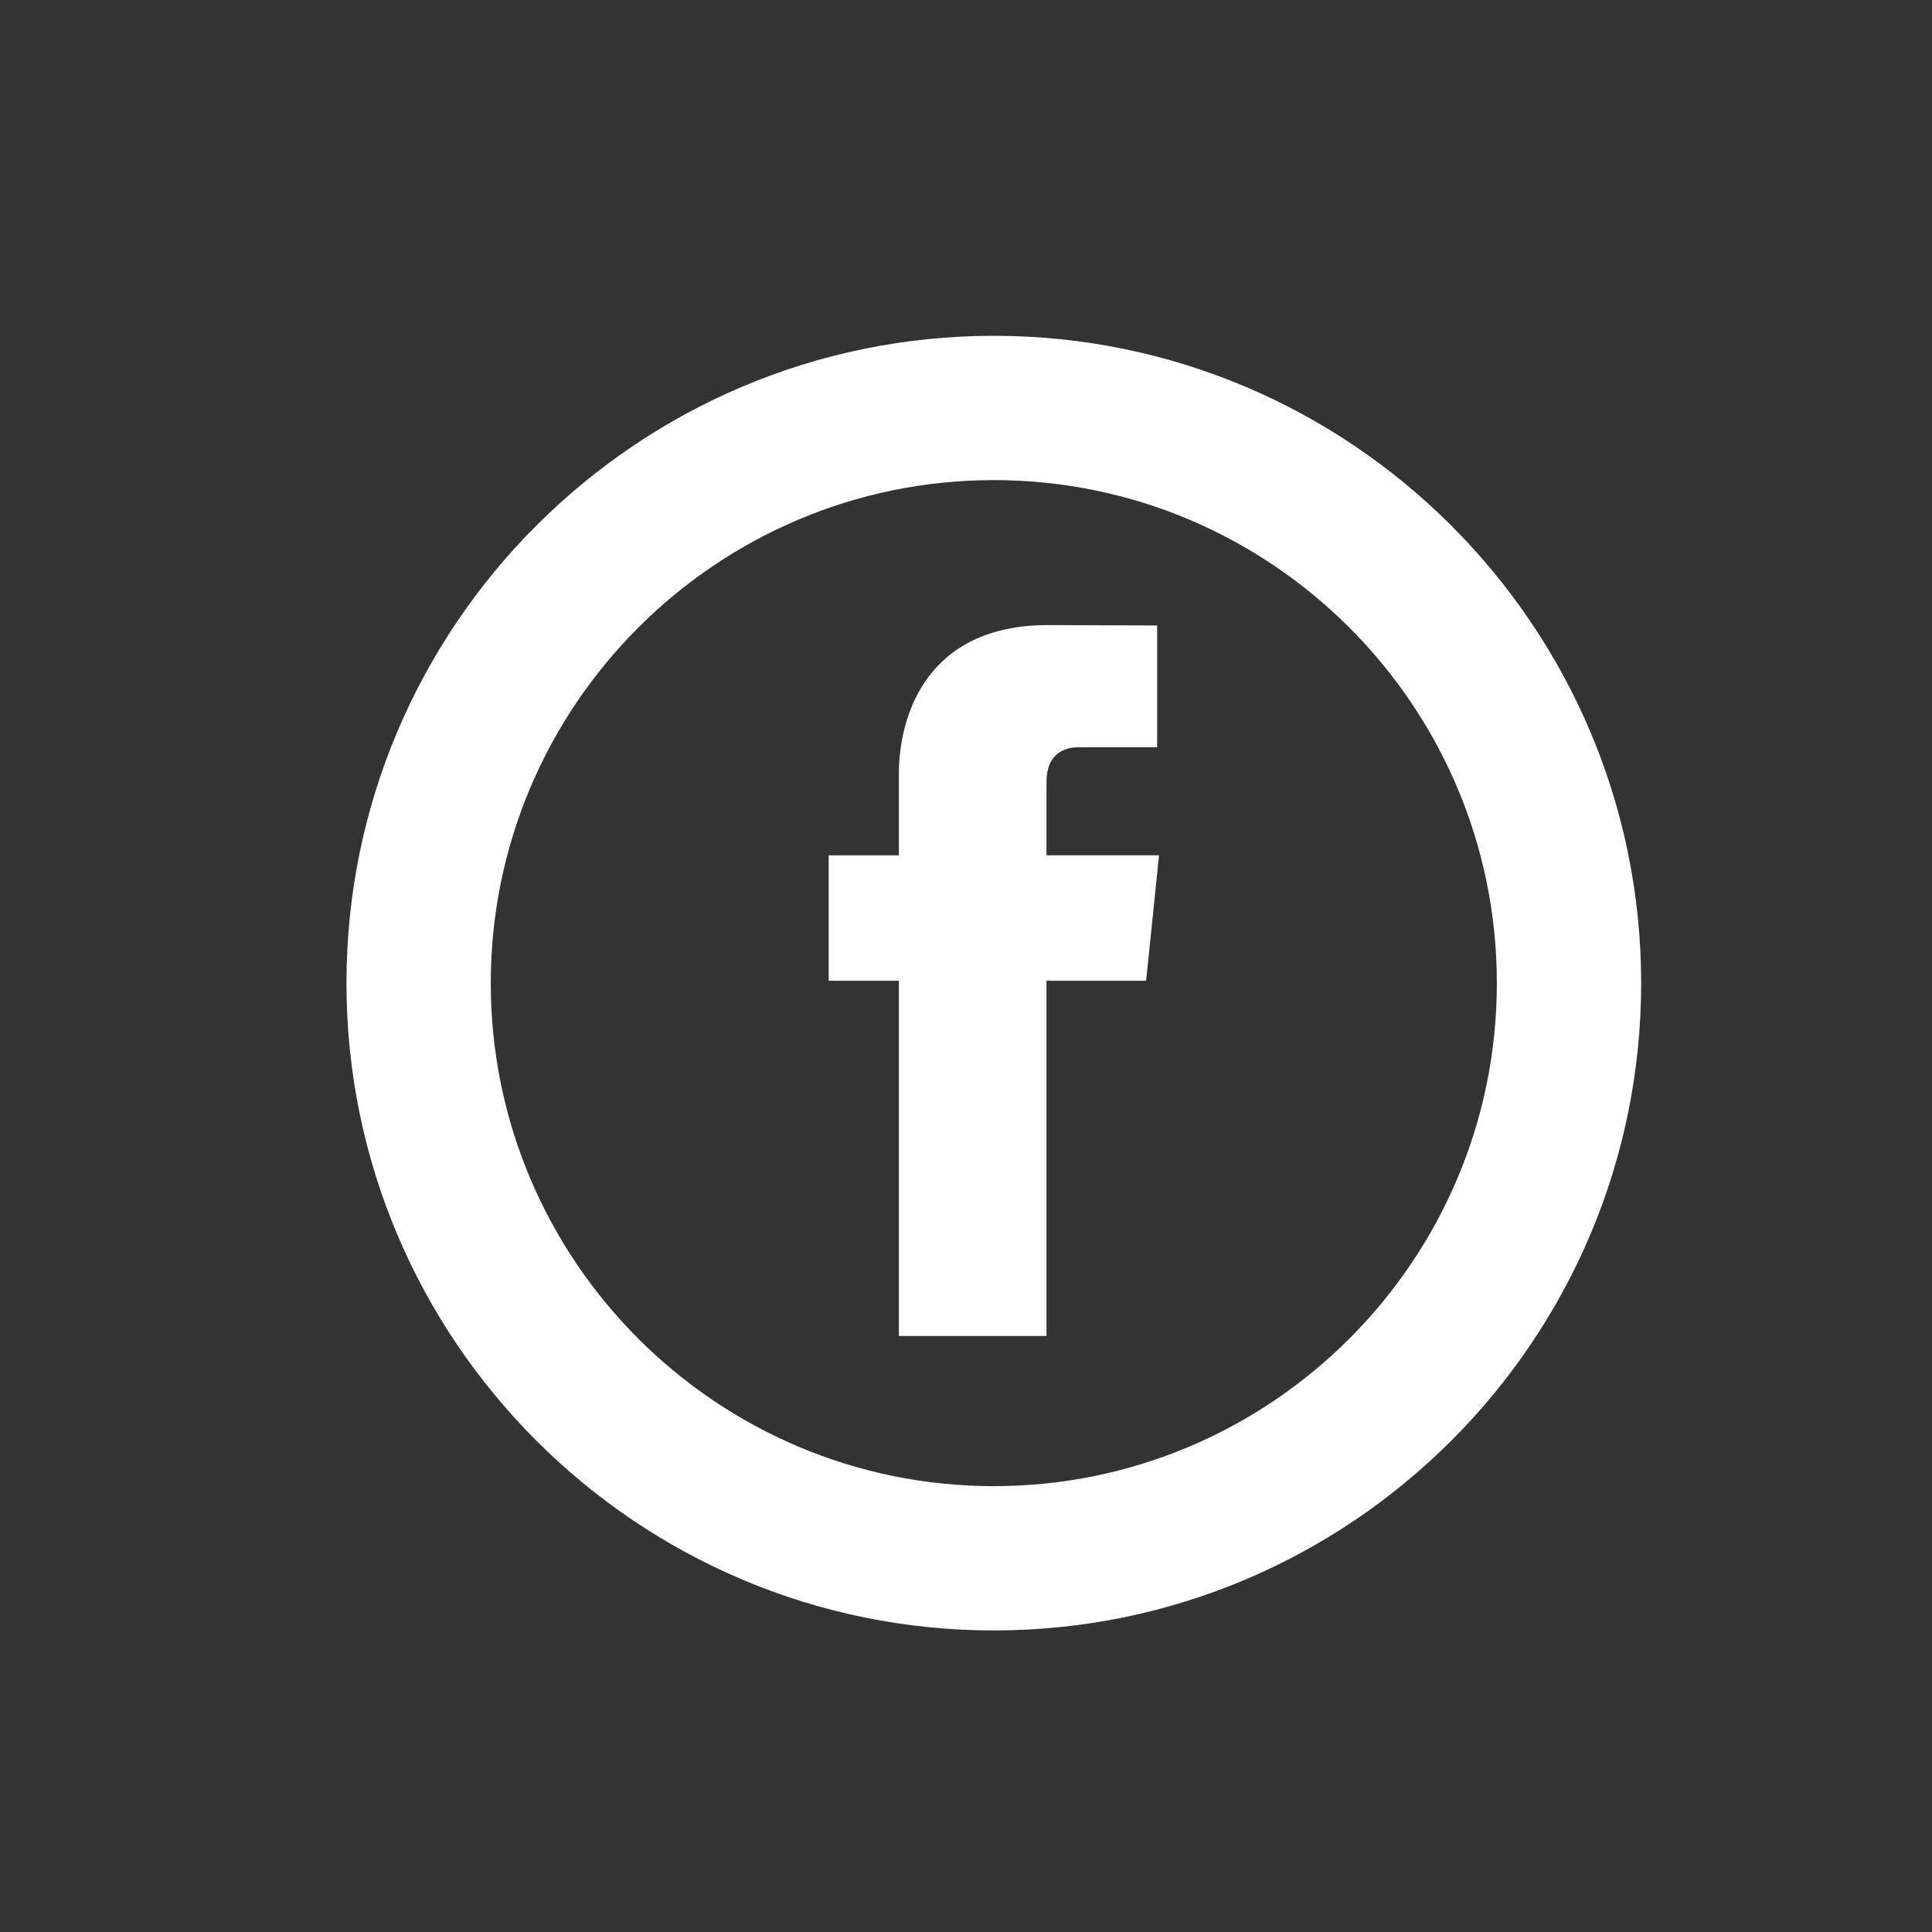
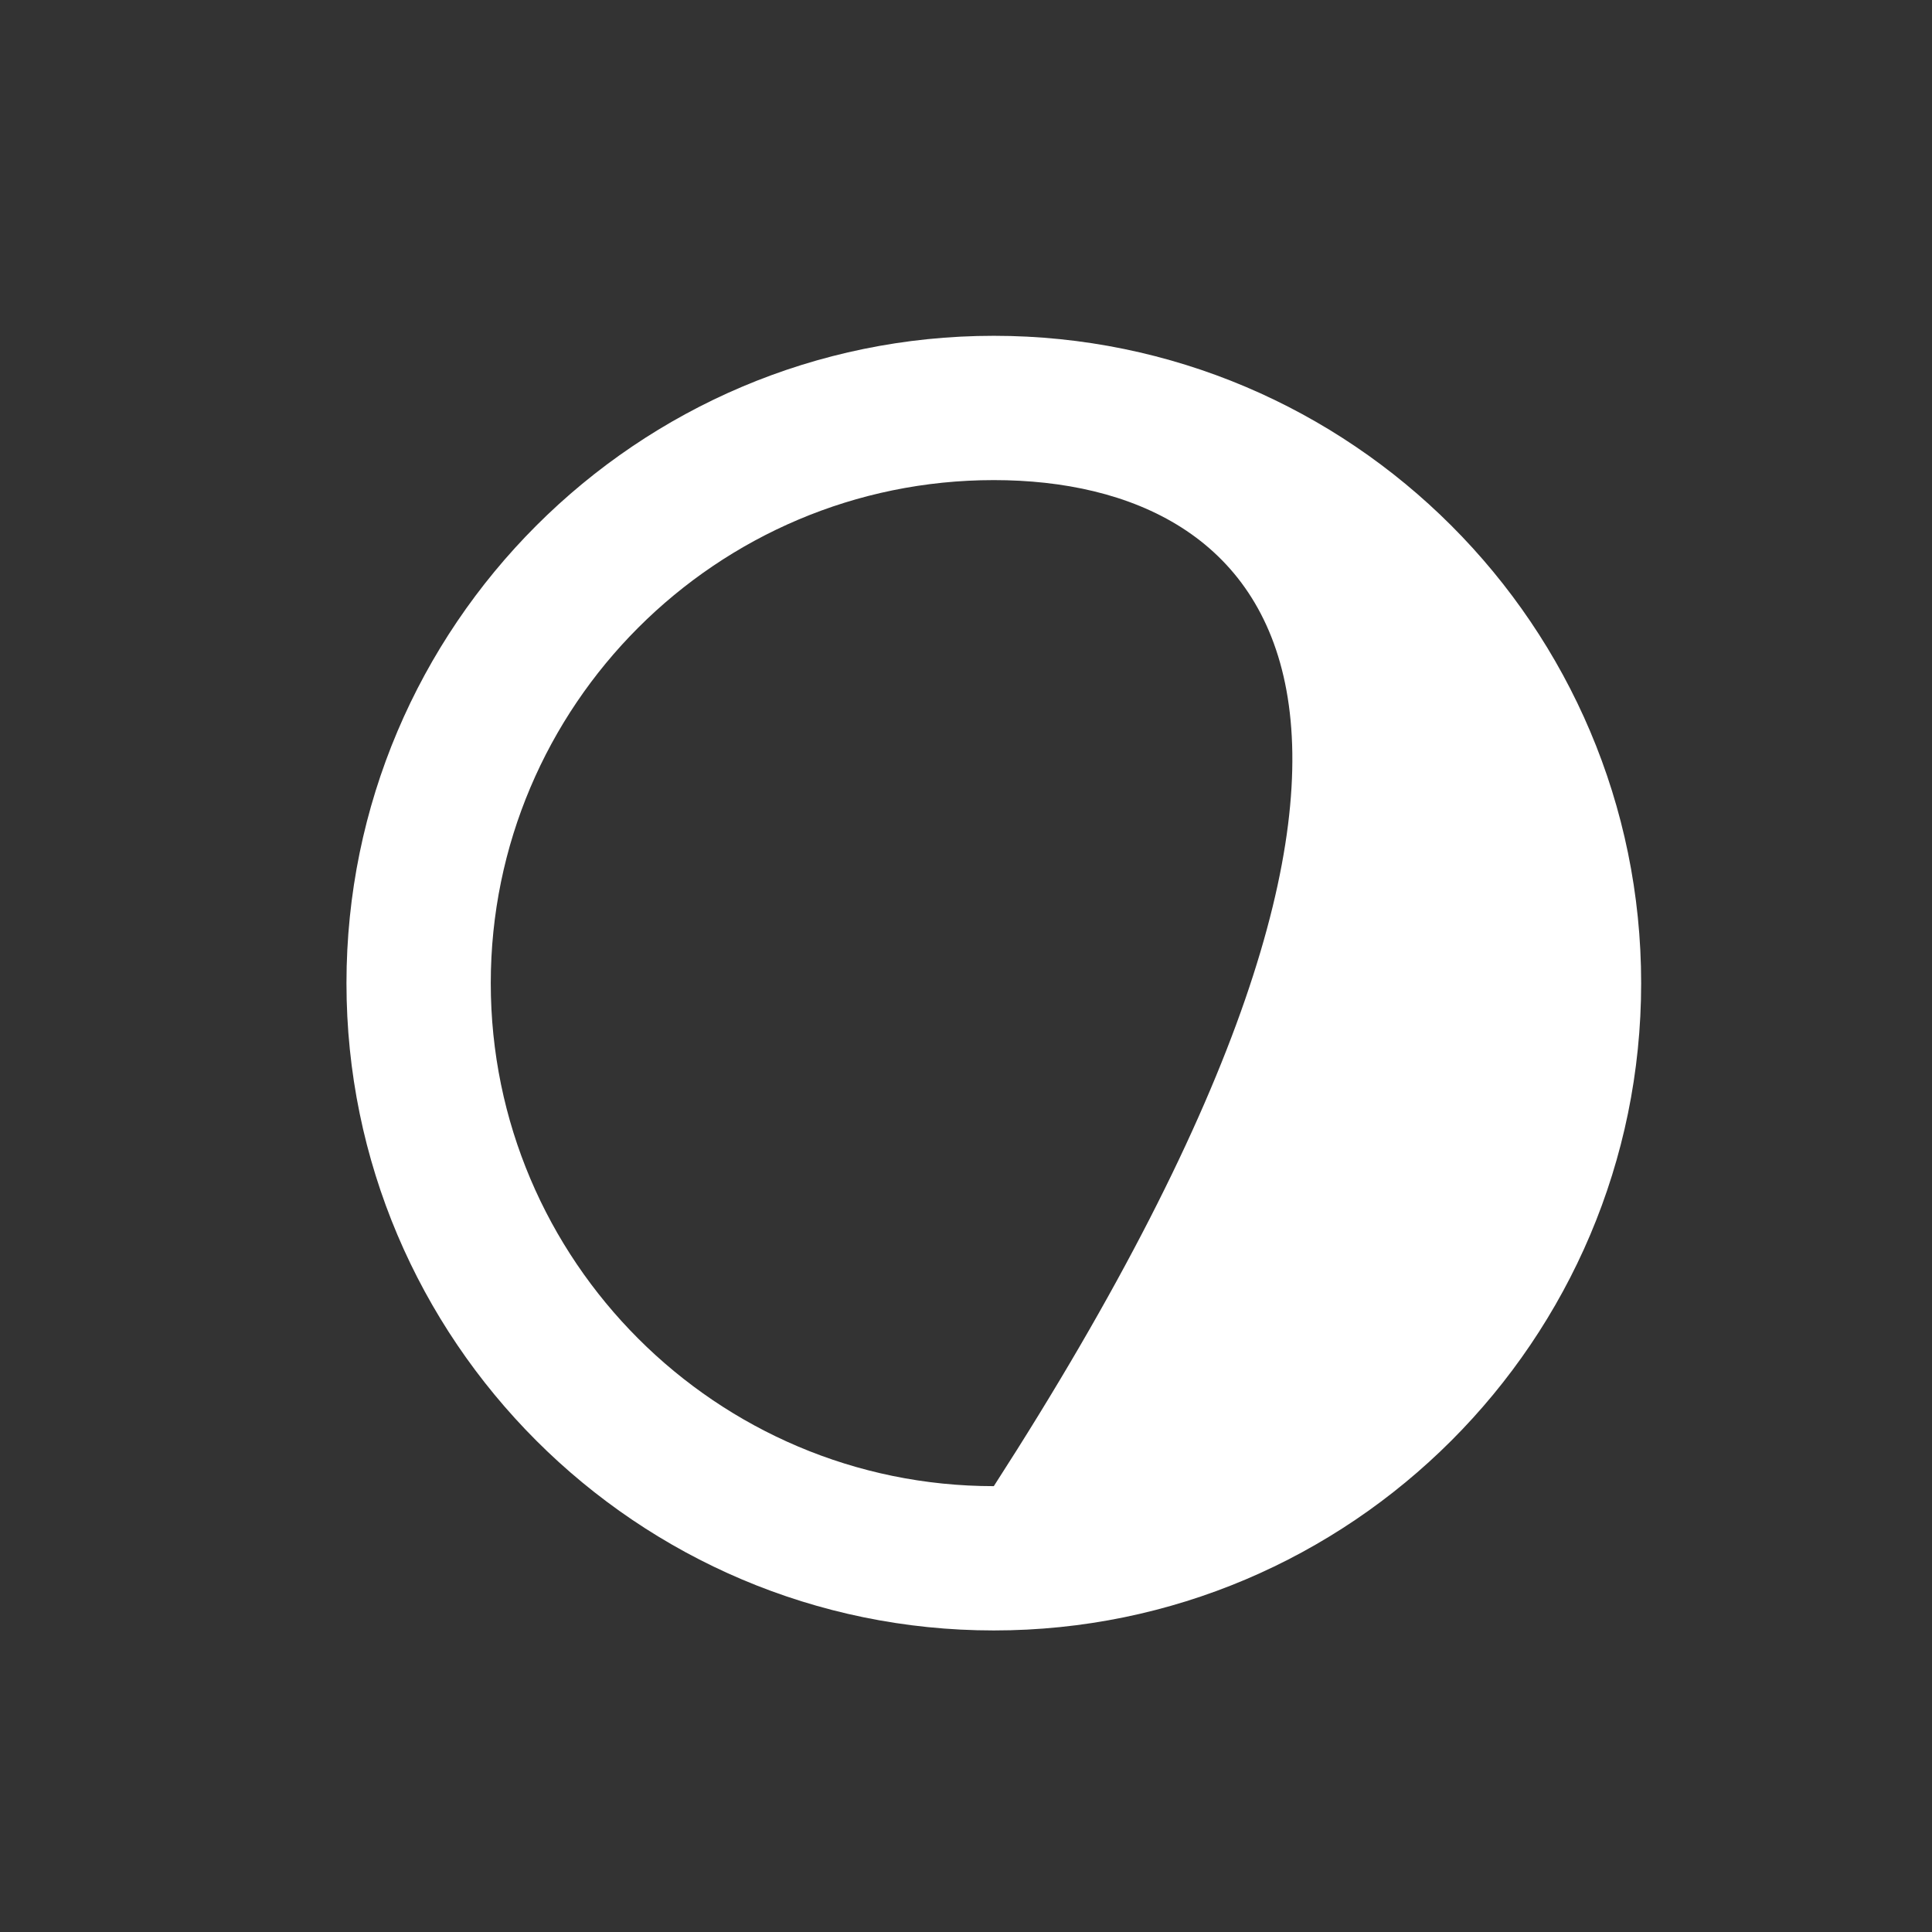
<svg xmlns="http://www.w3.org/2000/svg" version="1.1" id="Layer_1" x="0px" y="0px" width="48px" height="48px" viewBox="0 0 48 48" enable-background="new 0 0 48 48" xml:space="preserve">
  <rect x="0" y="0" width="48" height="48" fill="#333333" stroke="none" />
-   <path fill="#FFFFFF" d="M28.475,24.366H26c0,3.955,0,8.826,0,8.826h-3.668c0,0,0-4.821,0-8.826h-1.744V21.25h1.744v-2.019  c0-1.445,0.686-3.701,3.701-3.701l2.716,0.01v3.026c0,0-1.651,0-1.972,0c-0.322,0-0.777,0.161-0.777,0.848v1.835h2.796  L28.475,24.366z" />
-   <path fill="#FFFFFF" d="M24.691,40.508c-8.868,0-16.083-7.215-16.083-16.082c0-8.868,7.215-16.083,16.083-16.083  s16.083,7.215,16.083,16.083C40.774,33.293,33.56,40.508,24.691,40.508z M24.691,11.928c-6.891,0-12.498,5.607-12.498,12.498  c0,6.891,5.607,12.497,12.498,12.497c6.892,0,12.498-5.606,12.498-12.497C37.189,17.535,31.583,11.928,24.691,11.928z" />
+   <path fill="#FFFFFF" d="M24.691,40.508c-8.868,0-16.083-7.215-16.083-16.082c0-8.868,7.215-16.083,16.083-16.083  s16.083,7.215,16.083,16.083C40.774,33.293,33.56,40.508,24.691,40.508z M24.691,11.928c-6.891,0-12.498,5.607-12.498,12.498  c0,6.891,5.607,12.497,12.498,12.497C37.189,17.535,31.583,11.928,24.691,11.928z" />
</svg>